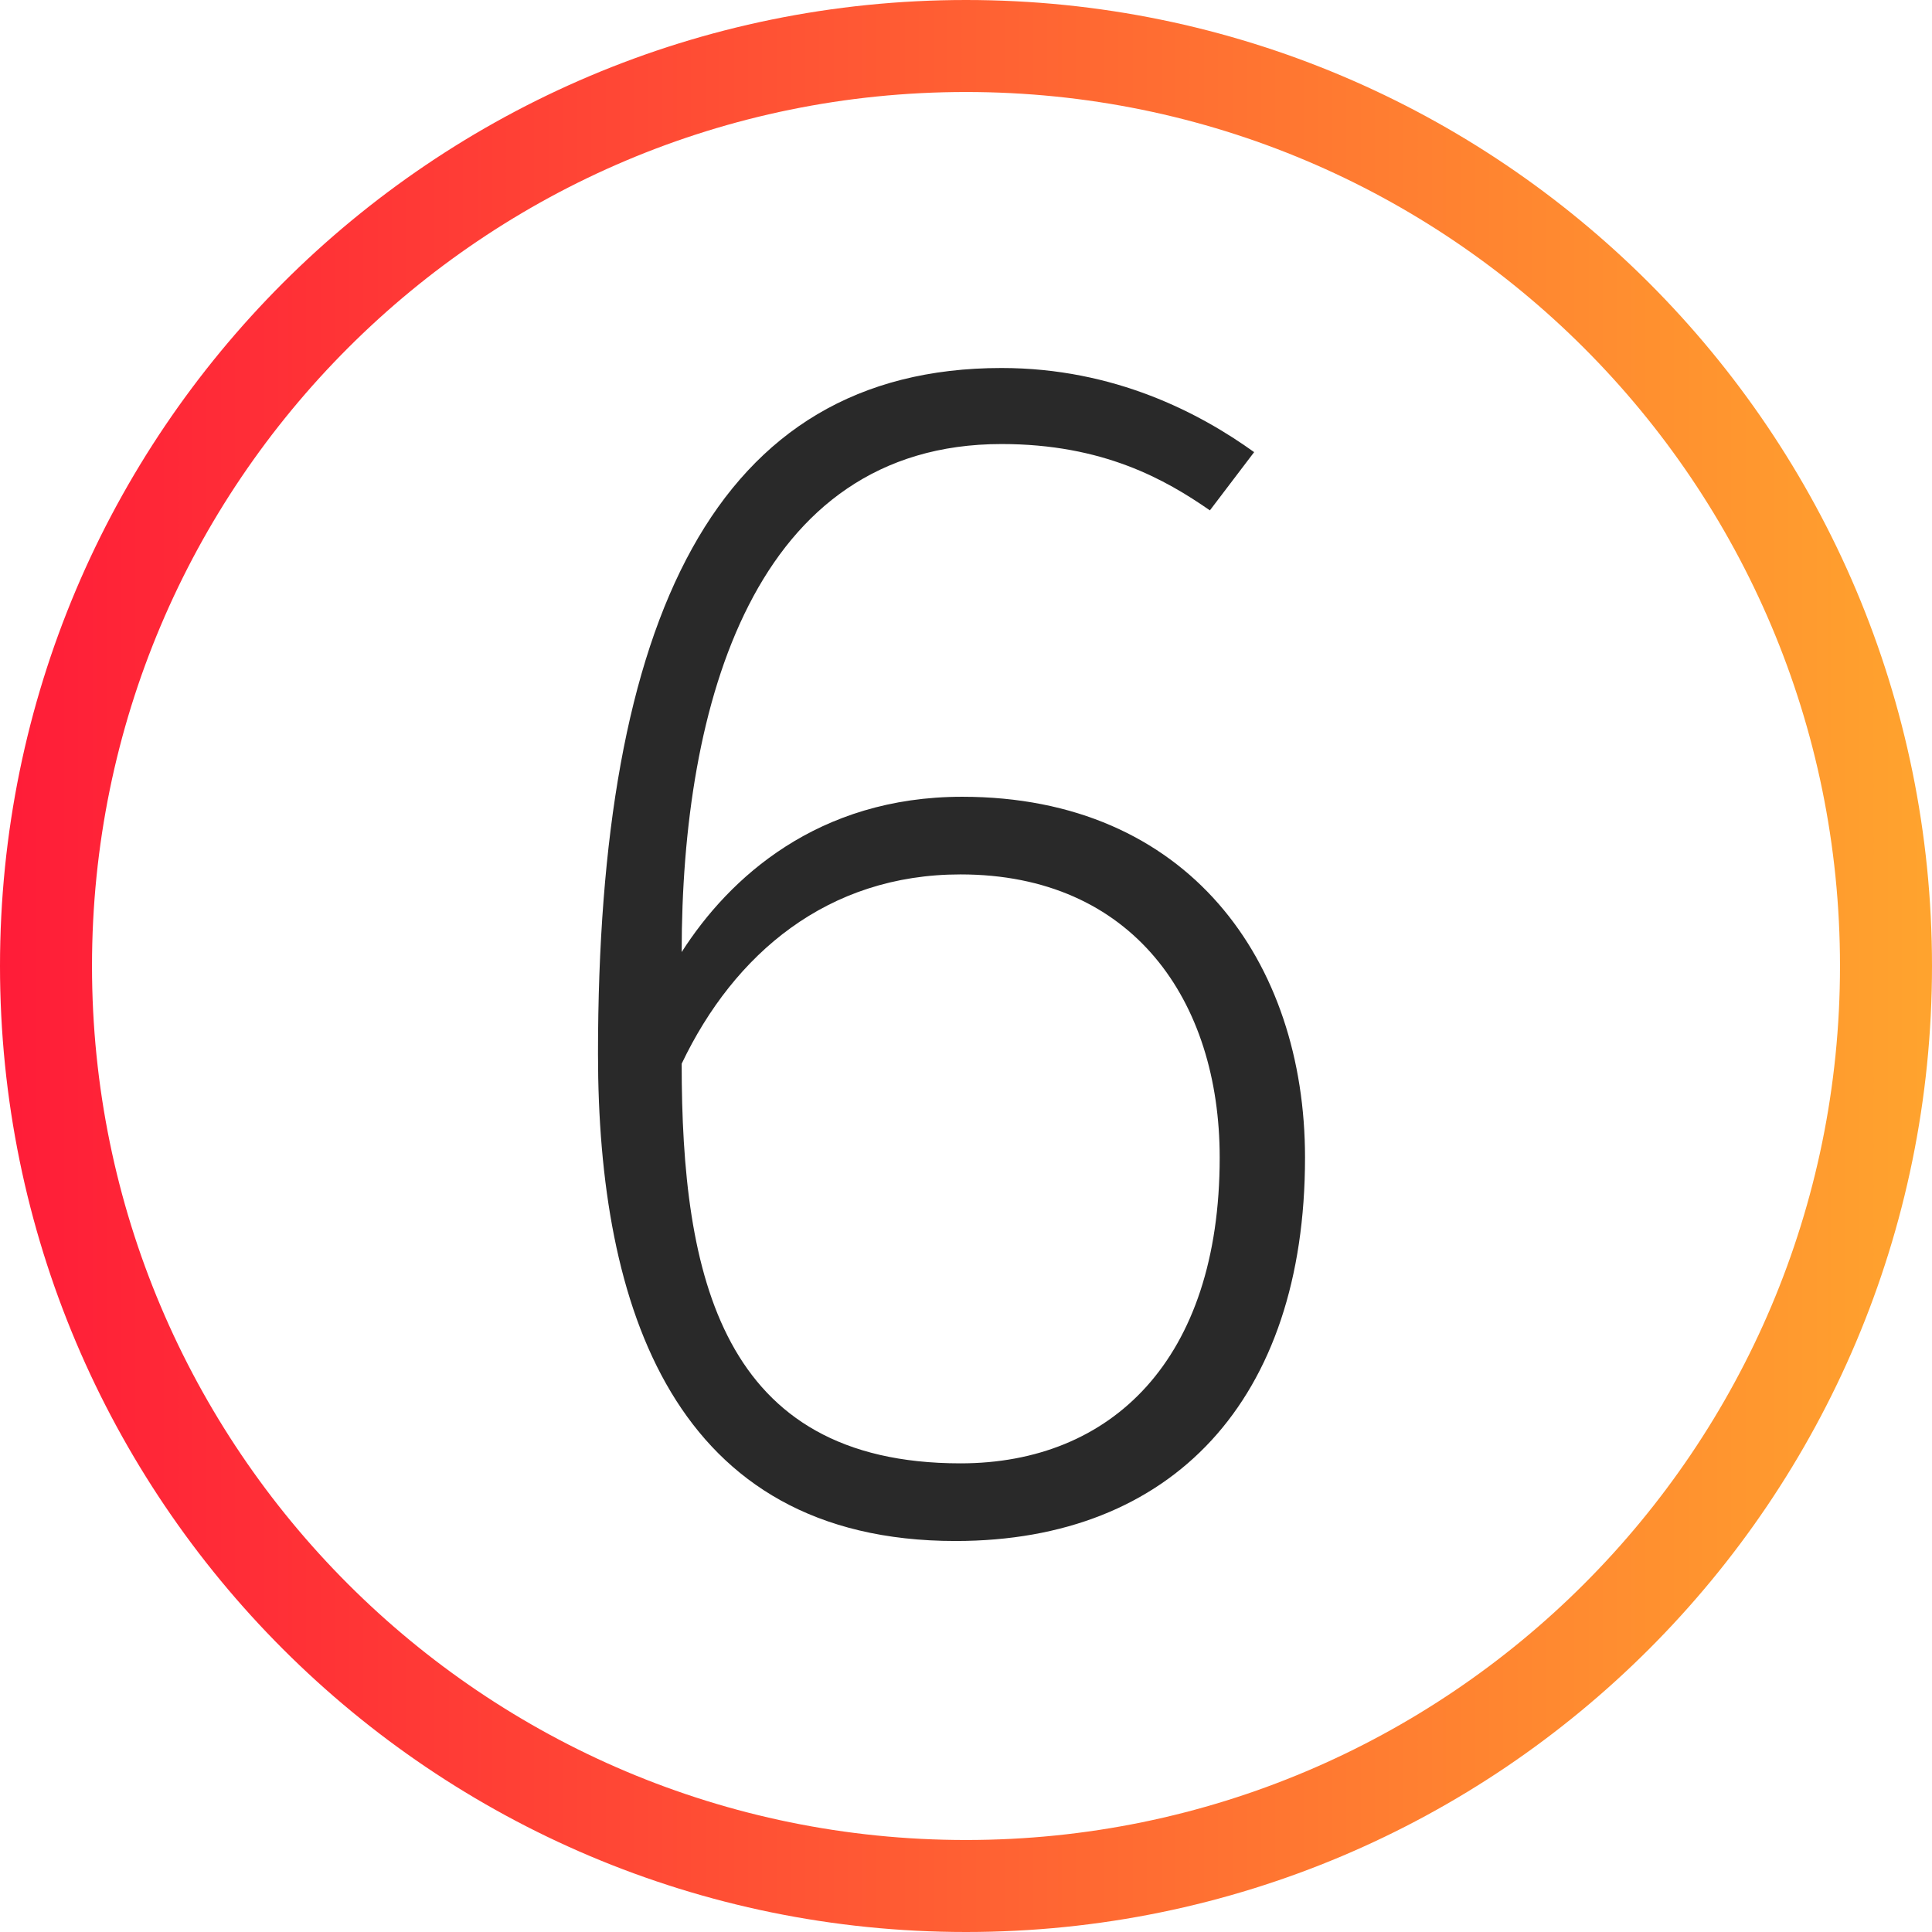
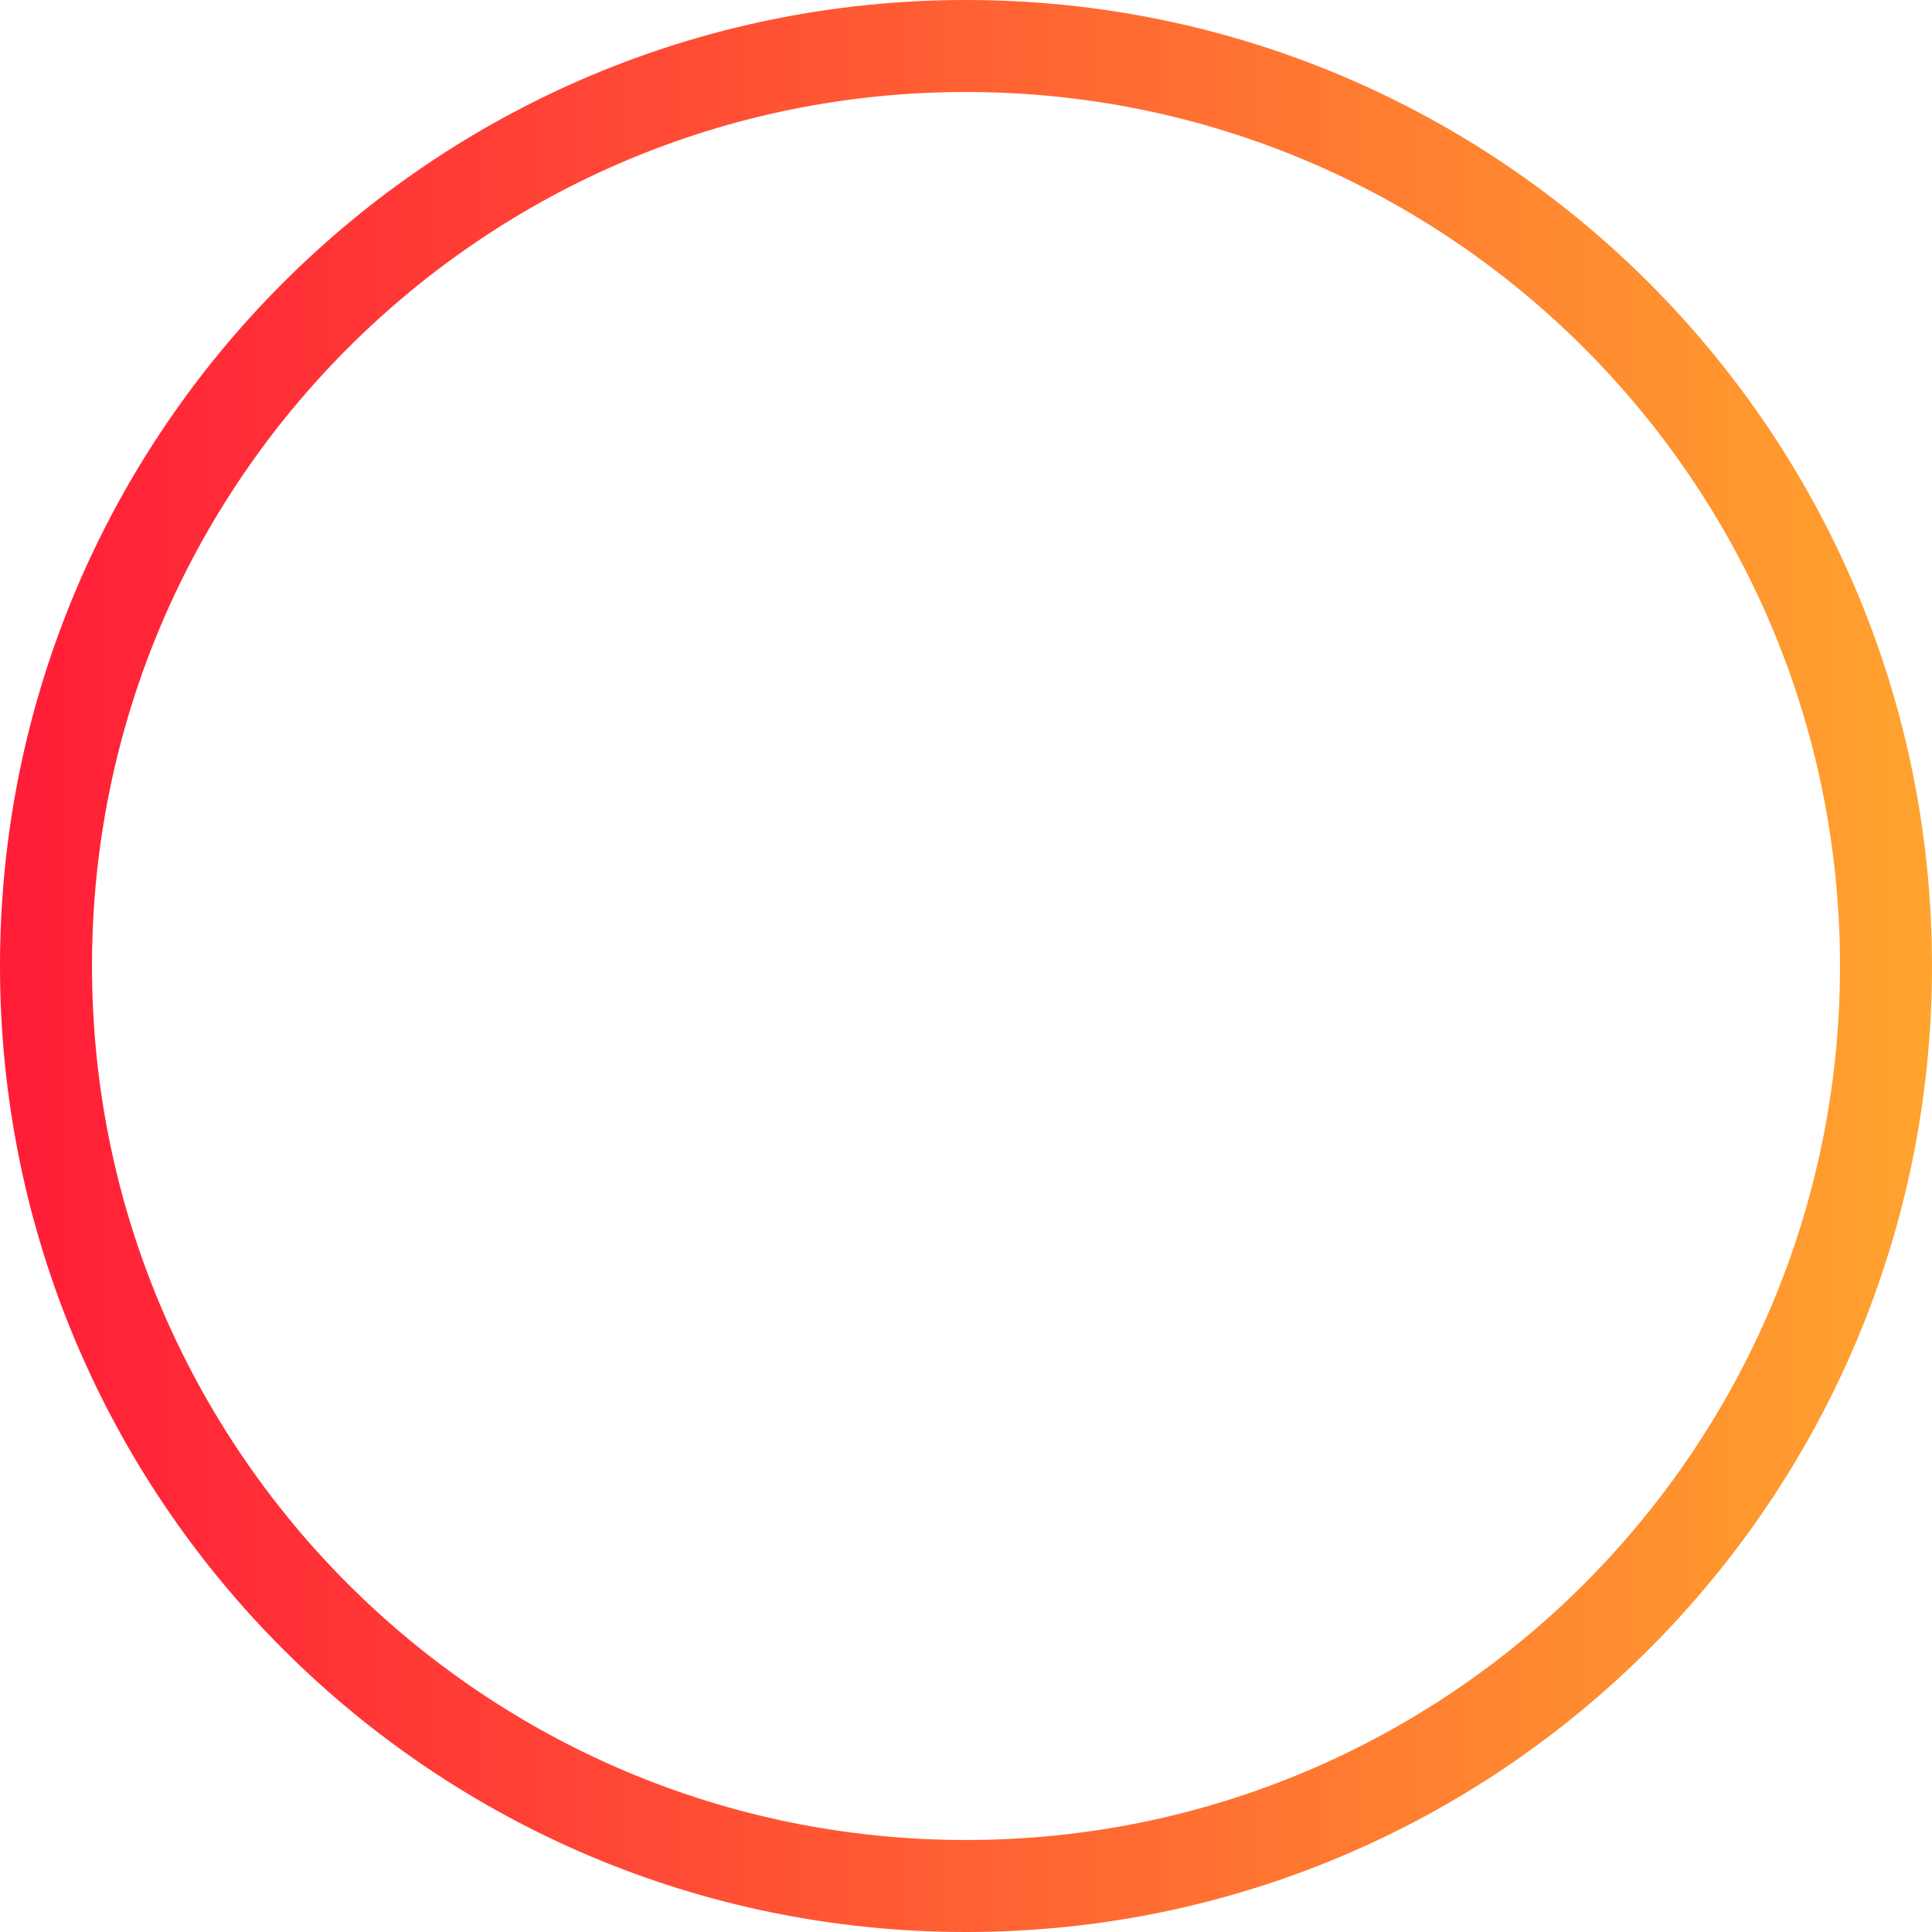
<svg xmlns="http://www.w3.org/2000/svg" width="42" height="42" viewBox="0 0 42 42" fill="none">
  <path d="M41 21C41 32.046 32.046 41 21 41C9.954 41 1 32.046 1 21C1 9.954 9.954 1 21 1C32.046 1 41 9.954 41 21Z" stroke="url(#paint0_linear_114_216)" stroke-width="2" />
-   <path d="M21.773 8C24.233 8 26.088 8.985 27.264 9.829L26.302 11.095C25.339 10.427 23.984 9.653 21.773 9.653C16.388 9.653 14.819 15.316 14.819 20.697C15.853 19.079 17.779 17.321 20.917 17.321C25.838 17.321 28.37 20.908 28.37 25.164C28.37 30.44 25.481 33.5 20.774 33.5C14.64 33.5 13 28.4 13 22.913C13 13.487 15.532 8 21.773 8ZM20.881 31.812C24.162 31.812 26.515 29.561 26.515 25.164C26.515 21.752 24.625 19.009 20.881 19.009C17.992 19.009 15.96 20.732 14.819 23.124C14.819 27.732 15.675 31.812 20.881 31.812Z" fill="#292929" />
  <defs>
    <linearGradient id="paint0_linear_114_216" x1="-4.92185e-07" y1="20.984" x2="66.902" y2="20.984" gradientUnits="userSpaceOnUse">
      <stop stop-color="#FF1C38" />
      <stop offset="1" stop-color="#FFF428" />
    </linearGradient>
  </defs>
</svg>